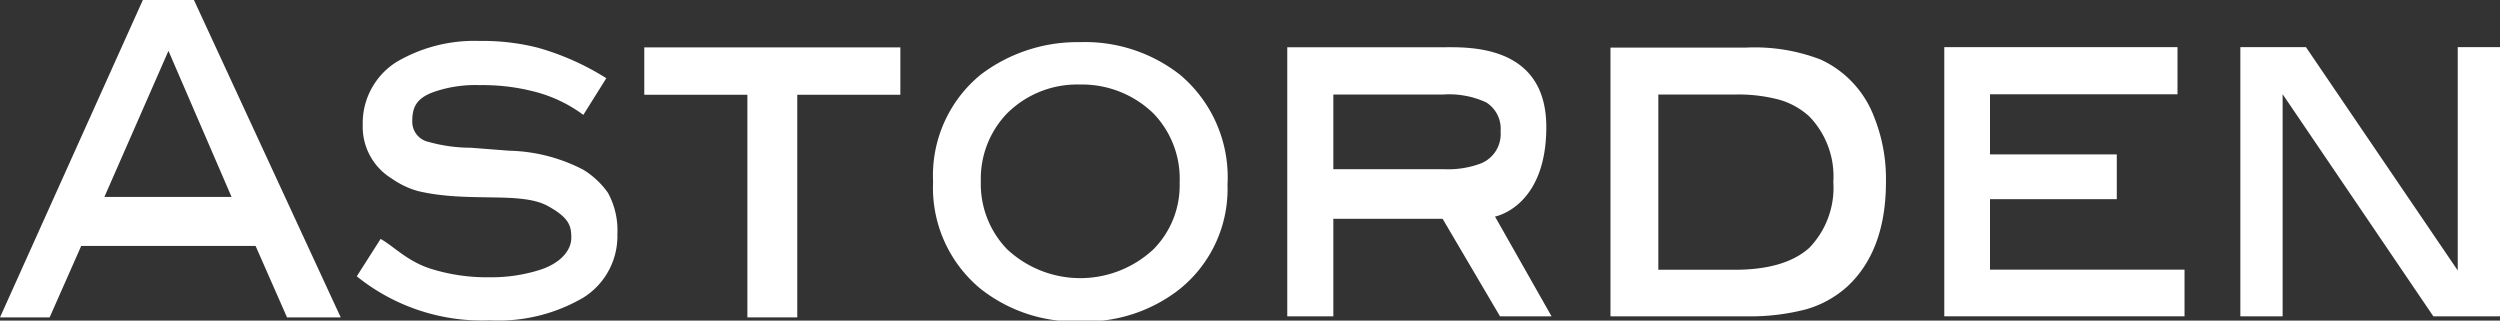
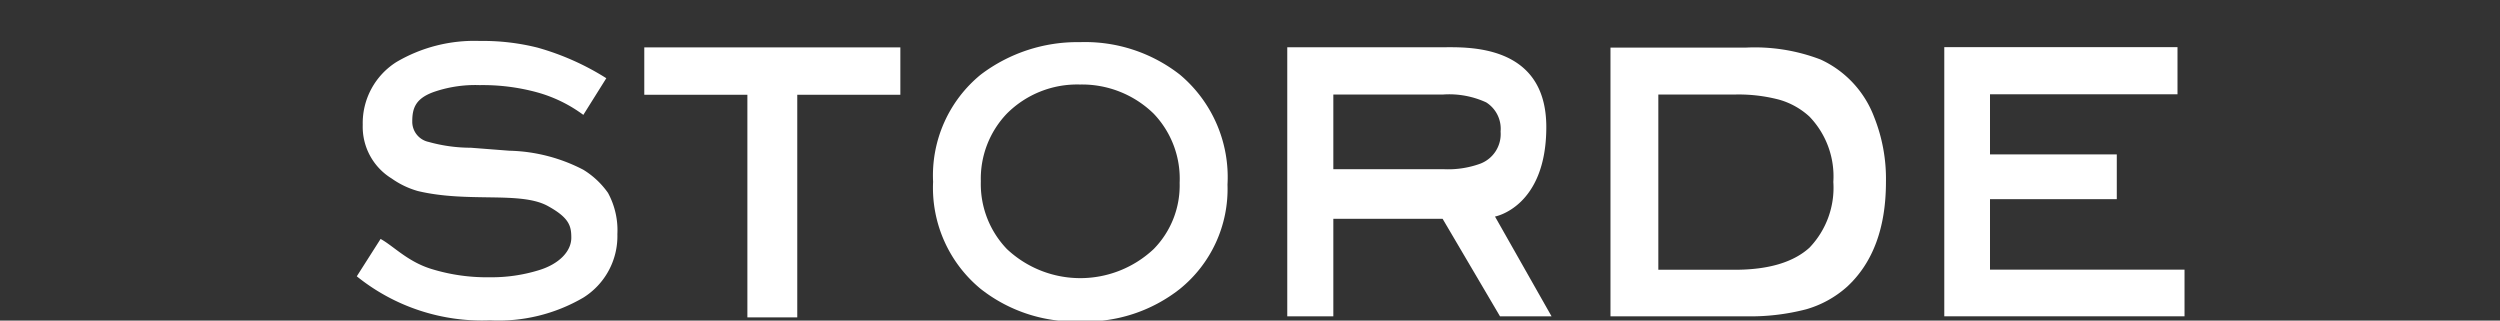
<svg xmlns="http://www.w3.org/2000/svg" viewBox="0 0 210 26.93">
  <rect x="0" y="0" width="210" height="26.93" fill="#333333" stroke="none" />
  <defs>
    <style>.cls-1{fill:#fff;}</style>
  </defs>
  <g id="Capa_1" data-name="Capa 1">
-     <path class="cls-1" d="M12,0,0,26.66H4.17l2.65-6H21.47l2.64,6h4.51L16.29,0ZM8.77,16.54,14.15,4.27l5.3,12.27Z" />
    <path class="cls-1" d="M49,14.26a14.15,14.15,0,0,0-6.22-1.6l-3.23-.25A13.22,13.22,0,0,1,36,11.92a1.73,1.73,0,0,1-1.37-1.7c0-1.14.26-2,2-2.56a10.66,10.66,0,0,1,3.66-.51,17.33,17.33,0,0,1,4.84.61A11.79,11.79,0,0,1,49,9.65l1.93-3.08A21.91,21.91,0,0,0,45.15,4a18.84,18.84,0,0,0-4.85-.56,12.9,12.9,0,0,0-7,1.77,6.07,6.07,0,0,0-2.83,5.28A5.09,5.09,0,0,0,32.91,15a7.13,7.13,0,0,0,2.2,1.05c4.21,1,8.58,0,10.88,1.24,1.83,1,2,1.69,2,2.68,0,1.17-1.07,2.23-2.74,2.73a13.42,13.42,0,0,1-4.09.59,15.81,15.81,0,0,1-4.93-.7c-2-.62-3.17-1.92-4.26-2.52l-2,3.14a16.76,16.76,0,0,0,11.19,3.7A14.13,14.13,0,0,0,49,25a6.09,6.09,0,0,0,2.86-5.33,6.56,6.56,0,0,0-.79-3.47A7,7,0,0,0,49,14.26Z" />
    <polygon class="cls-1" points="62.78 26.66 66.97 26.66 66.97 7.96 75.63 7.96 75.63 3.98 54.12 3.98 54.12 7.96 62.78 7.96 62.78 26.66" />
    <path class="cls-1" d="M99.11,6.27a12.93,12.93,0,0,0-8.38-2.73,13.44,13.44,0,0,0-8.35,2.73,10.94,10.94,0,0,0-4,9,11,11,0,0,0,4,9,12.81,12.81,0,0,0,8.38,2.73,12.77,12.77,0,0,0,8.35-2.73,10.79,10.79,0,0,0,4-8.76A11.24,11.24,0,0,0,99.11,6.27Zm-2.2,14.65a9,9,0,0,1-12.33,0,7.88,7.88,0,0,1-2.19-5.69,7.91,7.91,0,0,1,2.18-5.68A8.34,8.34,0,0,1,90.72,7.1h0a8.62,8.62,0,0,1,6.18,2.44,7.9,7.9,0,0,1,2.19,5.82A7.62,7.62,0,0,1,96.91,20.92Z" />
    <path class="cls-1" d="M129.89,10.67c0-7.06-6.75-6.7-8.76-6.7h-13v22.6H112V18.38h9.18L126,26.57h4.33l-4.75-8.38S129.89,17.41,129.89,10.67ZM112,14.21V7.94h9.22a7.43,7.43,0,0,1,3.62.66,2.62,2.62,0,0,1,1.21,2.45,2.66,2.66,0,0,1-1.71,2.7,7.9,7.9,0,0,1-3.12.46Z" />
    <path class="cls-1" d="M152.93,5a15.44,15.44,0,0,0-6.3-1H135.28V26.57h11.35a18.62,18.62,0,0,0,5.09-.59,8.77,8.77,0,0,0,3.44-1.9c2.16-2,3.26-4.94,3.26-8.8a14,14,0,0,0-1-5.47A8.68,8.68,0,0,0,152.93,5ZM152,20.8c-1.36,1.24-3.47,1.86-6.28,1.86H139.3V7.94h6.45a13.4,13.4,0,0,1,3.69.43A6.31,6.31,0,0,1,152,9.8a7.24,7.24,0,0,1,2,5.48A7.28,7.28,0,0,1,152,20.8Z" />
    <polygon class="cls-1" points="167.16 16.73 177.81 16.73 177.81 12.97 167.16 12.97 167.16 7.92 182.91 7.92 182.91 3.96 163.32 3.96 163.32 26.57 183.5 26.57 183.5 22.65 167.16 22.65 167.16 16.73" />
-     <polygon class="cls-1" points="188.19 3.96 188.19 26.57 191.74 26.57 191.74 7.91 204.4 26.57 210 26.57 210 3.96 206.45 3.96 206.45 22.72 193.7 3.96 188.19 3.96" />
  </g>
</svg>